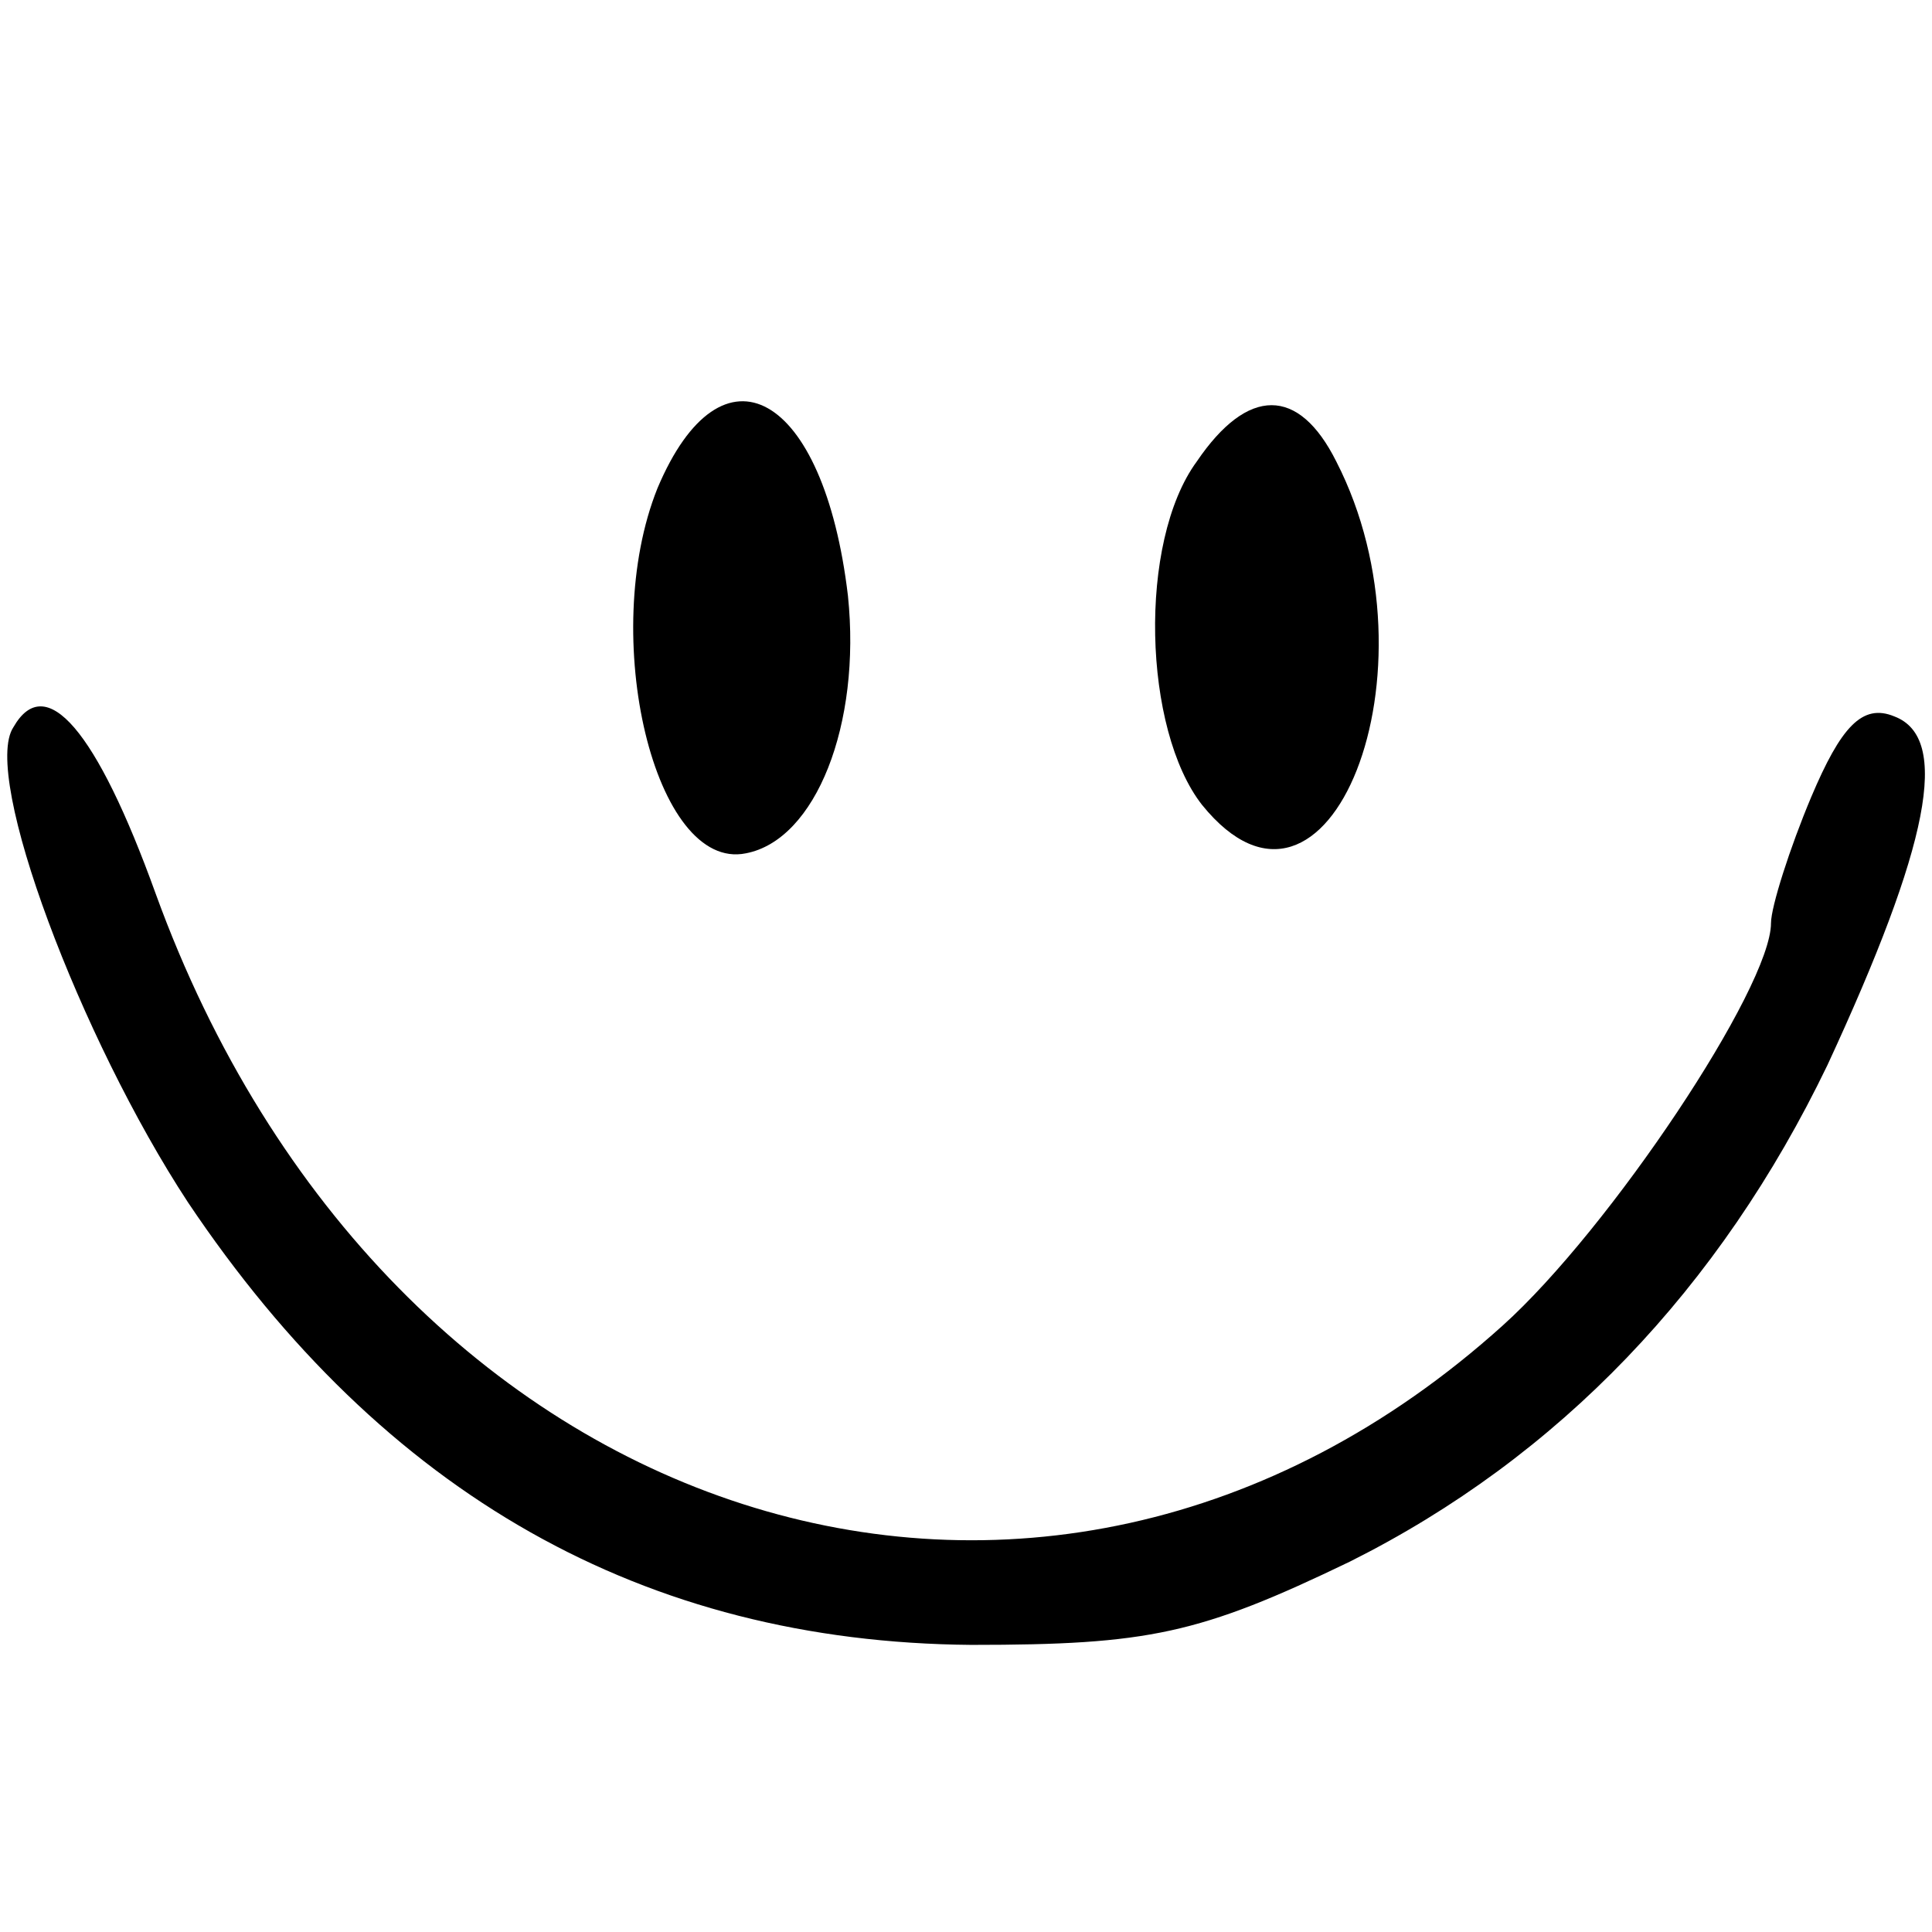
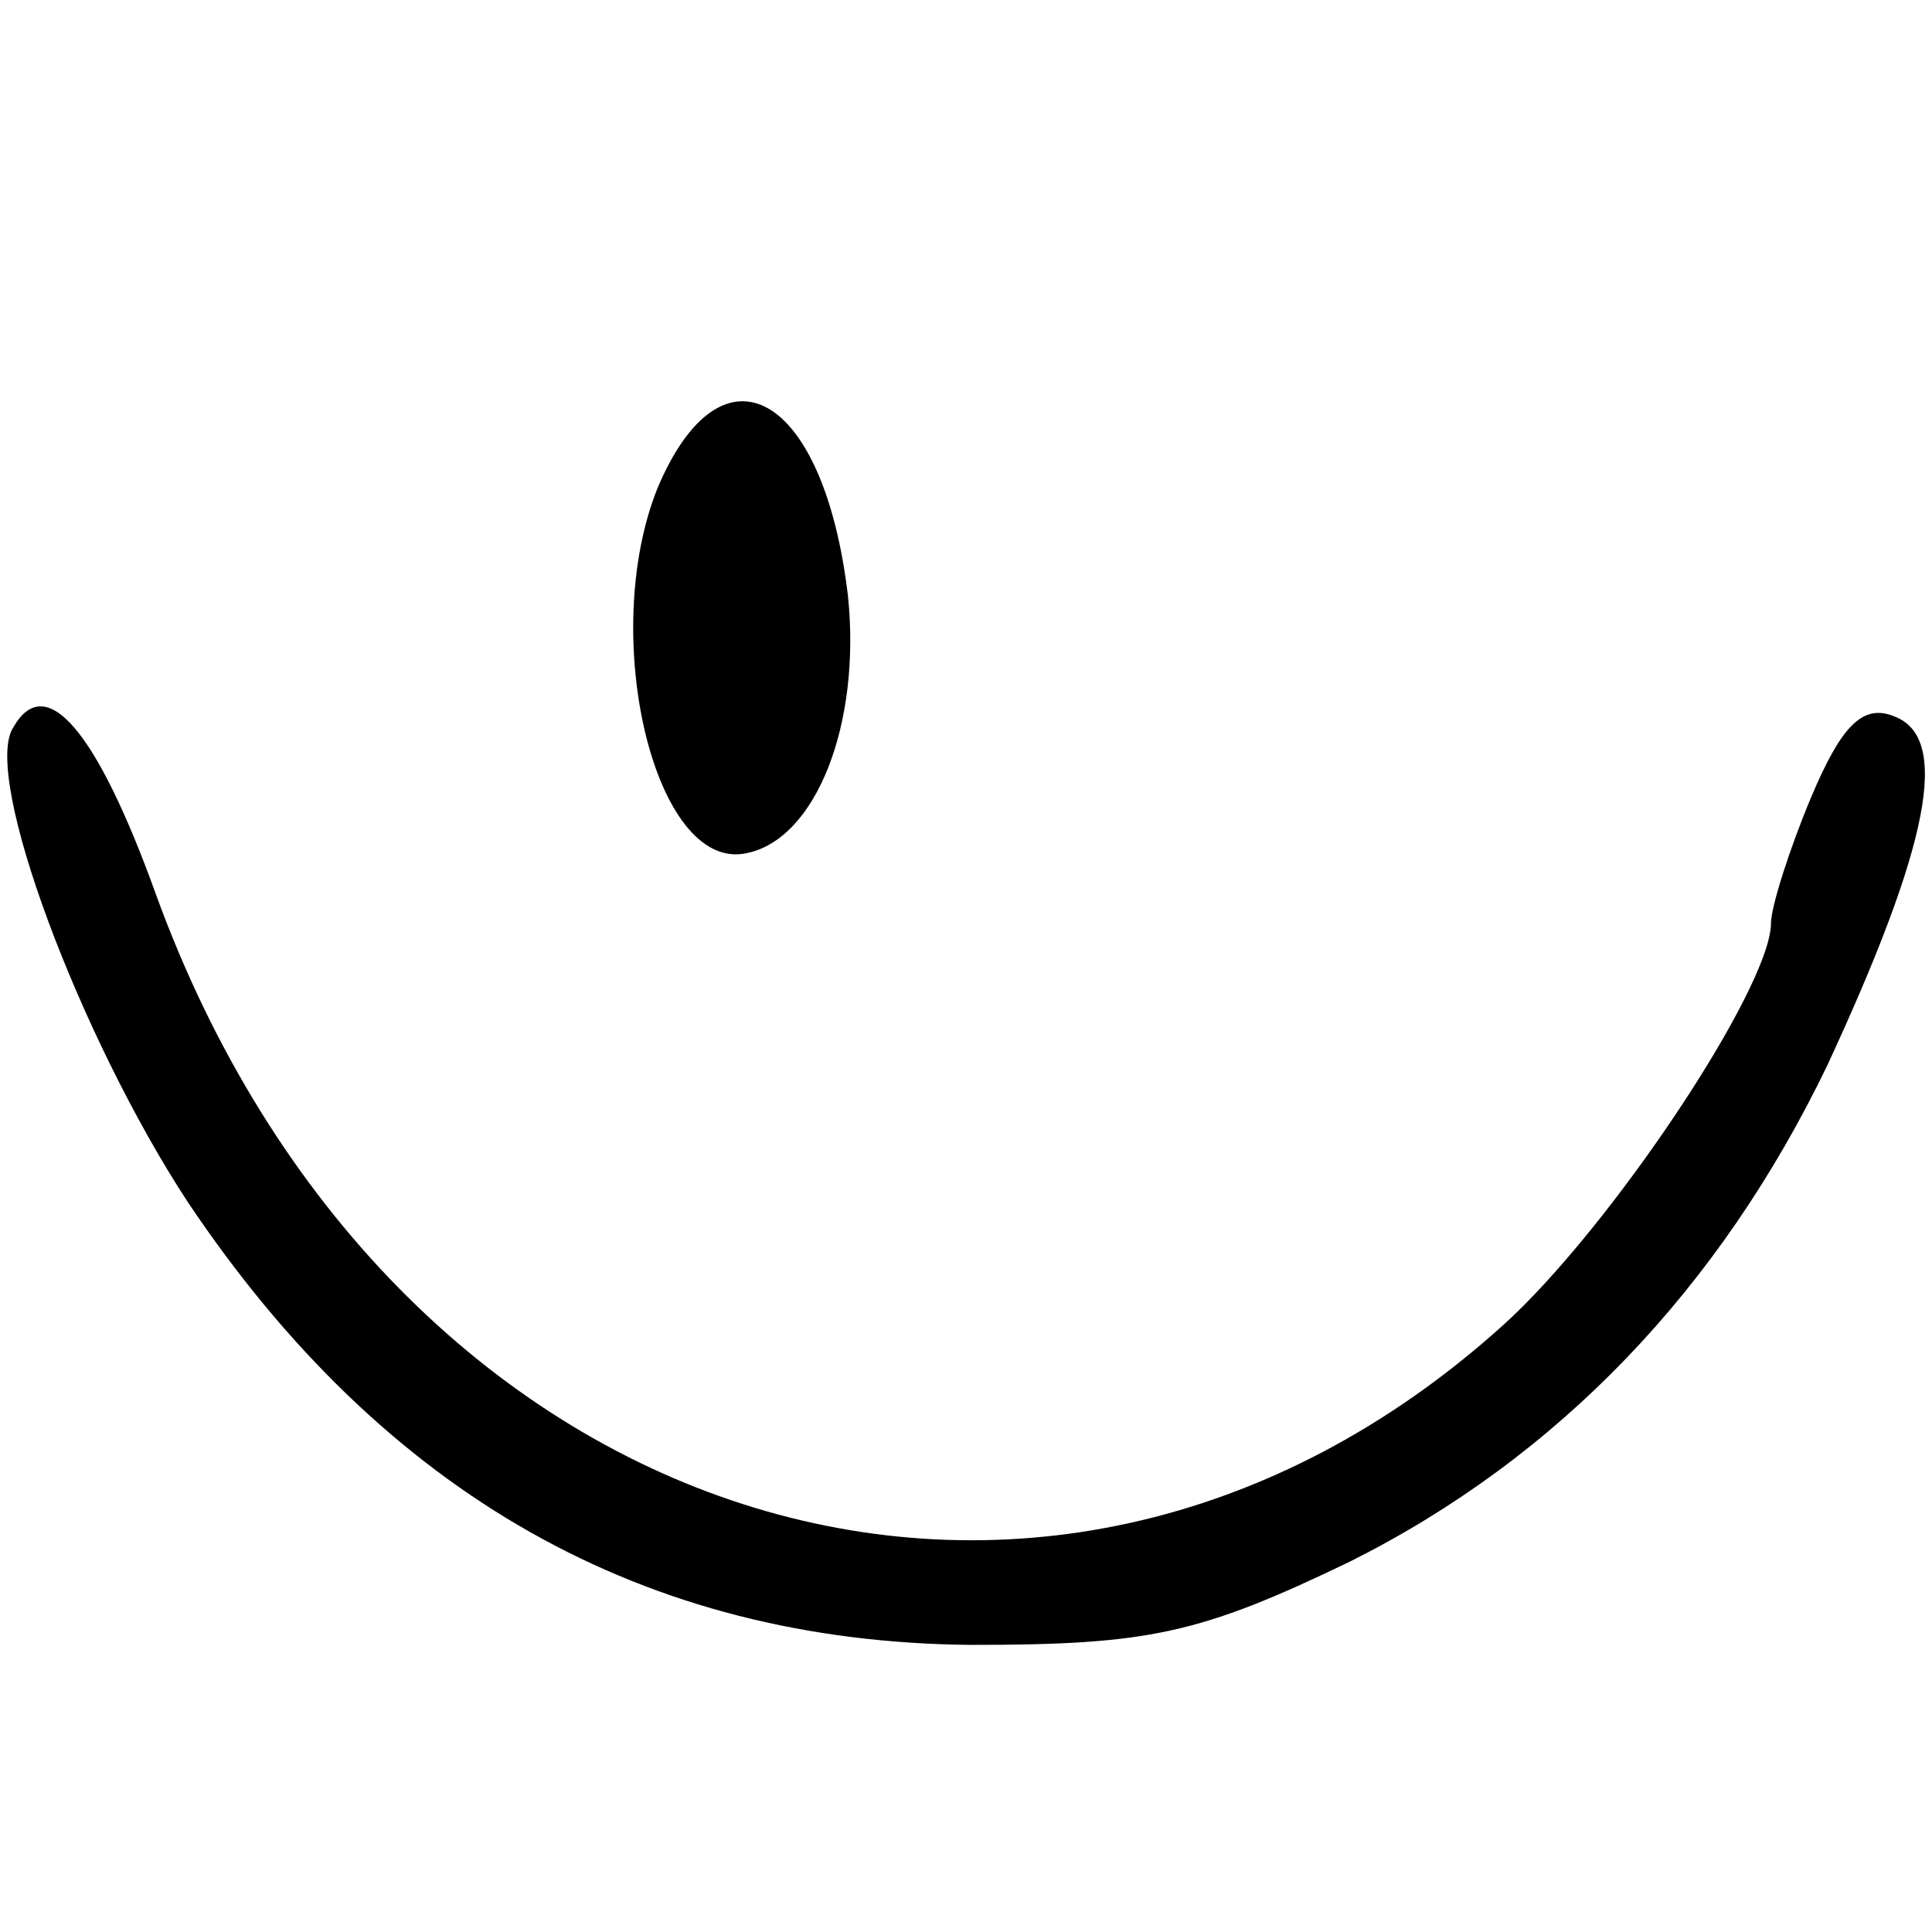
<svg xmlns="http://www.w3.org/2000/svg" version="1.0" width="72pt" height="72pt" viewBox="0 0 72 72" preserveAspectRatio="xMidYMid meet">
  <g transform="translate(0,72) scale(0.1,-0.1)" fill="#000000" stroke="none">
    <path d="M245 538 c-22 -55 -1 -143 33 -136 26 5 43 48 38 96 -9 76 -47 97 -71 40z" />
-     <path d="M446 548 c-22 -30 -20 -100 2 -128 47 -58 90 50 50 128 -14 28 -33 28 -52 0z" />
    <path d="M5 449 c-12 -18 25 -116 65 -177 73 -109 170 -164 292 -165 66 0 85 4 141 31 78 39 138 102 178 185 38 82 46 122 25 130 -12 5 -20 -4 -31 -30 -8 -19 -15 -41 -15 -47 0 -24 -60 -114 -100 -150 -172 -155 -416 -76 -502 161 -22 61 -41 83 -53 62z" />
  </g>
</svg>